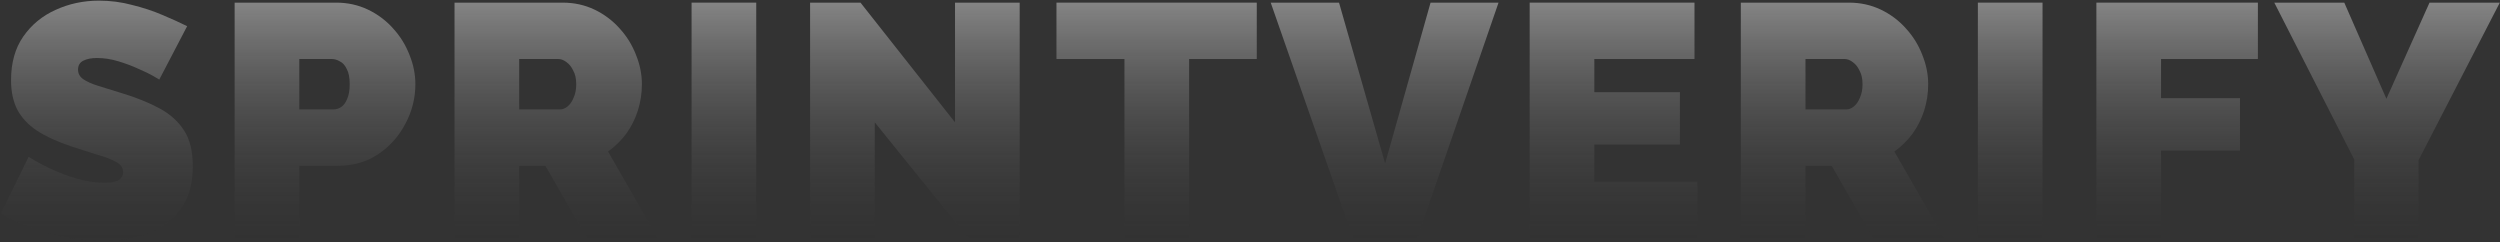
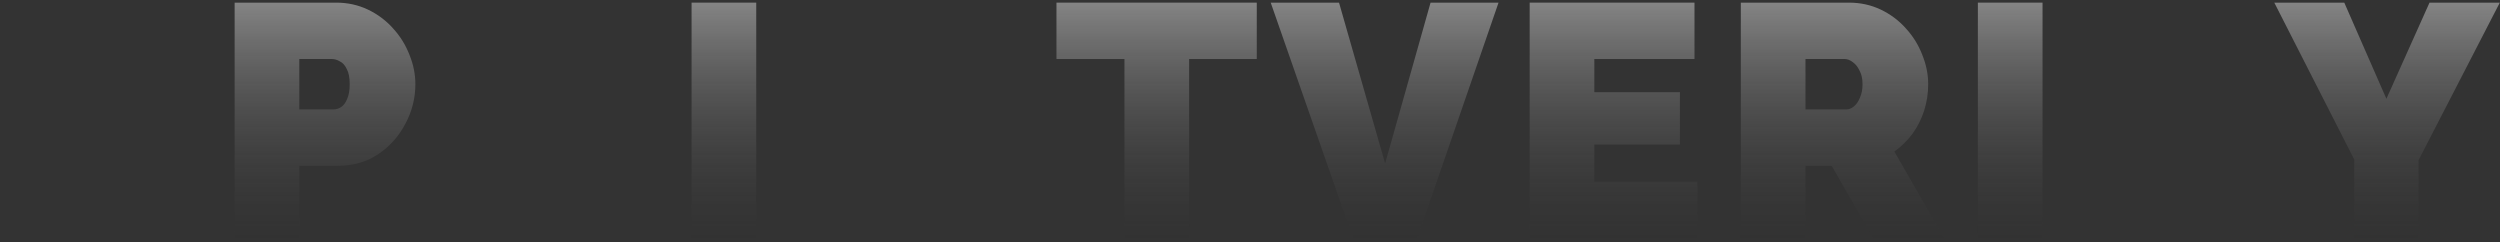
<svg xmlns="http://www.w3.org/2000/svg" width="1176" height="114" viewBox="0 0 1176 114" fill="none">
  <rect x="0" y="0" width="1176" height="114" fill="#333333" stroke="none" />
  <g opacity="0.4">
-     <path d="M74.93 37.432C74.93 37.432 74.046 36.912 72.278 35.872C70.51 34.832 68.17 33.688 65.258 32.44C62.346 31.088 59.174 29.892 55.742 28.852C52.31 27.812 48.93 27.292 45.602 27.292C43.002 27.292 40.87 27.708 39.206 28.54C37.542 29.372 36.71 30.776 36.71 32.752C36.71 34.624 37.542 36.132 39.206 37.276C40.87 38.42 43.21 39.46 46.226 40.396C49.346 41.332 53.038 42.476 57.302 43.828C64.166 45.908 70.094 48.3 75.086 51.004C80.078 53.708 83.926 57.192 86.63 61.456C89.334 65.616 90.686 71.18 90.686 78.148C90.686 84.804 89.49 90.42 87.098 94.996C84.706 99.468 81.482 103.056 77.426 105.76C73.37 108.464 68.846 110.44 63.854 111.688C58.862 112.832 53.766 113.404 48.566 113.404C43.262 113.404 37.698 112.884 31.874 111.844C26.154 110.7 20.59 109.192 15.182 107.32C9.774 105.344 4.834 103.056 0.362 100.456L13.466 73.78C13.466 73.78 14.506 74.404 16.586 75.652C18.666 76.9 21.422 78.304 24.854 79.864C28.286 81.424 32.082 82.828 36.242 84.076C40.506 85.324 44.77 85.948 49.034 85.948C52.362 85.948 54.65 85.532 55.898 84.7C57.25 83.764 57.926 82.568 57.926 81.112C57.926 78.928 56.782 77.264 54.494 76.12C52.206 74.872 49.19 73.728 45.446 72.688C41.806 71.544 37.75 70.244 33.278 68.788C26.83 66.604 21.526 64.16 17.366 61.456C13.206 58.648 10.138 55.372 8.162 51.628C6.186 47.78 5.198 43.152 5.198 37.744C5.198 29.528 7.122 22.664 10.97 17.152C14.818 11.64 19.862 7.48 26.102 4.672C32.446 1.76 39.258 0.304 46.538 0.304C51.946 0.304 57.146 0.98 62.138 2.332C67.234 3.58 71.966 5.14 76.334 7.012C80.806 8.884 84.706 10.652 88.034 12.316L74.93 37.432Z" fill="url(#paint0_linear_382_7)" />
    <path d="M110.372 112V1.24H158.108C163.516 1.24 168.508 2.332 173.084 4.516C177.66 6.7 181.612 9.664 184.94 13.408C188.268 17.048 190.816 21.156 192.584 25.732C194.456 30.308 195.392 34.936 195.392 39.616C195.392 46.168 193.832 52.356 190.712 58.18C187.696 64.004 183.432 68.788 177.92 72.532C172.512 76.172 166.168 77.992 158.888 77.992H140.792V112H110.372ZM140.792 51.472H156.86C158.108 51.472 159.304 51.108 160.448 50.38C161.592 49.652 162.528 48.404 163.256 46.636C164.088 44.868 164.504 42.528 164.504 39.616C164.504 36.496 164.036 34.104 163.1 32.44C162.268 30.672 161.176 29.476 159.824 28.852C158.576 28.124 157.328 27.76 156.08 27.76H140.792V51.472Z" fill="url(#paint1_linear_382_7)" />
-     <path d="M213.807 112V1.24H264.663C270.071 1.24 275.063 2.332 279.639 4.516C284.215 6.7 288.167 9.664 291.495 13.408C294.823 17.048 297.371 21.156 299.139 25.732C301.011 30.308 301.947 34.936 301.947 39.616C301.947 43.88 301.323 47.988 300.075 51.94C298.827 55.892 297.007 59.532 294.615 62.86C292.223 66.084 289.363 68.892 286.035 71.284L309.435 112H276.051L256.551 77.992H244.227V112H213.807ZM244.227 51.472H263.415C264.663 51.472 265.859 51.004 267.003 50.068C268.147 49.132 269.083 47.78 269.811 46.012C270.643 44.244 271.059 42.112 271.059 39.616C271.059 37.016 270.591 34.884 269.655 33.22C268.823 31.452 267.731 30.1 266.379 29.164C265.131 28.228 263.883 27.76 262.635 27.76H244.227V51.472Z" fill="url(#paint2_linear_382_7)" />
    <path d="M325.316 112V1.24H355.736V112H325.316Z" fill="url(#paint3_linear_382_7)" />
-     <path d="M411.488 57.556V112H381.068V1.24H404.78L449.24 57.556V1.24H479.66V112H455.48L411.488 57.556Z" fill="url(#paint4_linear_382_7)" />
    <path d="M591.185 27.76H559.362V112H528.942V27.76H496.962V1.24H591.185V27.76Z" fill="url(#paint5_linear_382_7)" />
    <path d="M629.877 1.24L651.561 76.9L672.933 1.24H704.913L666.693 112H636.429L597.741 1.24H629.877Z" fill="url(#paint6_linear_382_7)" />
    <path d="M798.494 85.48V112H719.558V1.24H797.09V27.76H749.978V43.36H790.226V68.008H749.978V85.48H798.494Z" fill="url(#paint7_linear_382_7)" />
    <path d="M818.88 112V1.24H869.736C875.144 1.24 880.136 2.332 884.712 4.516C889.288 6.7 893.24 9.664 896.568 13.408C899.896 17.048 902.444 21.156 904.212 25.732C906.084 30.308 907.02 34.936 907.02 39.616C907.02 43.88 906.396 47.988 905.148 51.94C903.9 55.892 902.08 59.532 899.688 62.86C897.296 66.084 894.436 68.892 891.108 71.284L914.508 112H881.124L861.624 77.992H849.3V112H818.88ZM849.3 51.472H868.488C869.736 51.472 870.932 51.004 872.076 50.068C873.22 49.132 874.156 47.78 874.884 46.012C875.716 44.244 876.132 42.112 876.132 39.616C876.132 37.016 875.664 34.884 874.728 33.22C873.896 31.452 872.804 30.1 871.452 29.164C870.204 28.228 868.956 27.76 867.708 27.76H849.3V51.472Z" fill="url(#paint8_linear_382_7)" />
    <path d="M930.389 112V1.24H960.809V112H930.389Z" fill="url(#paint9_linear_382_7)" />
-     <path d="M986.141 112V1.24H1062.11V27.76H1016.56V46.168H1053.69V70.816H1016.56V112H986.141Z" fill="url(#paint10_linear_382_7)" />
    <path d="M1102.75 1.24L1122.56 46.48L1142.84 1.24H1175.91L1137.69 75.34V112H1107.43V75.028L1069.83 1.24H1102.75Z" fill="url(#paint11_linear_382_7)" />
  </g>
  <defs>
    <linearGradient id="paint0_linear_382_7" x1="706.5" y1="135" x2="706.5" y2="1" gradientUnits="userSpaceOnUse">
      <stop stop-opacity="0" />
      <stop offset="1" stop-color="white" />
    </linearGradient>
    <linearGradient id="paint1_linear_382_7" x1="706.5" y1="135" x2="706.5" y2="1" gradientUnits="userSpaceOnUse">
      <stop stop-opacity="0" />
      <stop offset="1" stop-color="white" />
    </linearGradient>
    <linearGradient id="paint2_linear_382_7" x1="706.5" y1="135" x2="706.5" y2="1" gradientUnits="userSpaceOnUse">
      <stop stop-opacity="0" />
      <stop offset="1" stop-color="white" />
    </linearGradient>
    <linearGradient id="paint3_linear_382_7" x1="706.5" y1="135" x2="706.5" y2="1" gradientUnits="userSpaceOnUse">
      <stop stop-opacity="0" />
      <stop offset="1" stop-color="white" />
    </linearGradient>
    <linearGradient id="paint4_linear_382_7" x1="706.5" y1="135" x2="706.5" y2="1" gradientUnits="userSpaceOnUse">
      <stop stop-opacity="0" />
      <stop offset="1" stop-color="white" />
    </linearGradient>
    <linearGradient id="paint5_linear_382_7" x1="706.5" y1="135" x2="706.5" y2="1" gradientUnits="userSpaceOnUse">
      <stop stop-opacity="0" />
      <stop offset="1" stop-color="white" />
    </linearGradient>
    <linearGradient id="paint6_linear_382_7" x1="706.5" y1="135" x2="706.5" y2="1" gradientUnits="userSpaceOnUse">
      <stop stop-opacity="0" />
      <stop offset="1" stop-color="white" />
    </linearGradient>
    <linearGradient id="paint7_linear_382_7" x1="706.5" y1="135" x2="706.5" y2="1" gradientUnits="userSpaceOnUse">
      <stop stop-opacity="0" />
      <stop offset="1" stop-color="white" />
    </linearGradient>
    <linearGradient id="paint8_linear_382_7" x1="706.5" y1="135" x2="706.5" y2="1" gradientUnits="userSpaceOnUse">
      <stop stop-opacity="0" />
      <stop offset="1" stop-color="white" />
    </linearGradient>
    <linearGradient id="paint9_linear_382_7" x1="706.5" y1="135" x2="706.5" y2="1" gradientUnits="userSpaceOnUse">
      <stop stop-opacity="0" />
      <stop offset="1" stop-color="white" />
    </linearGradient>
    <linearGradient id="paint10_linear_382_7" x1="706.5" y1="135" x2="706.5" y2="1" gradientUnits="userSpaceOnUse">
      <stop stop-opacity="0" />
      <stop offset="1" stop-color="white" />
    </linearGradient>
    <linearGradient id="paint11_linear_382_7" x1="706.5" y1="135" x2="706.5" y2="1" gradientUnits="userSpaceOnUse">
      <stop stop-opacity="0" />
      <stop offset="1" stop-color="white" />
    </linearGradient>
  </defs>
</svg>